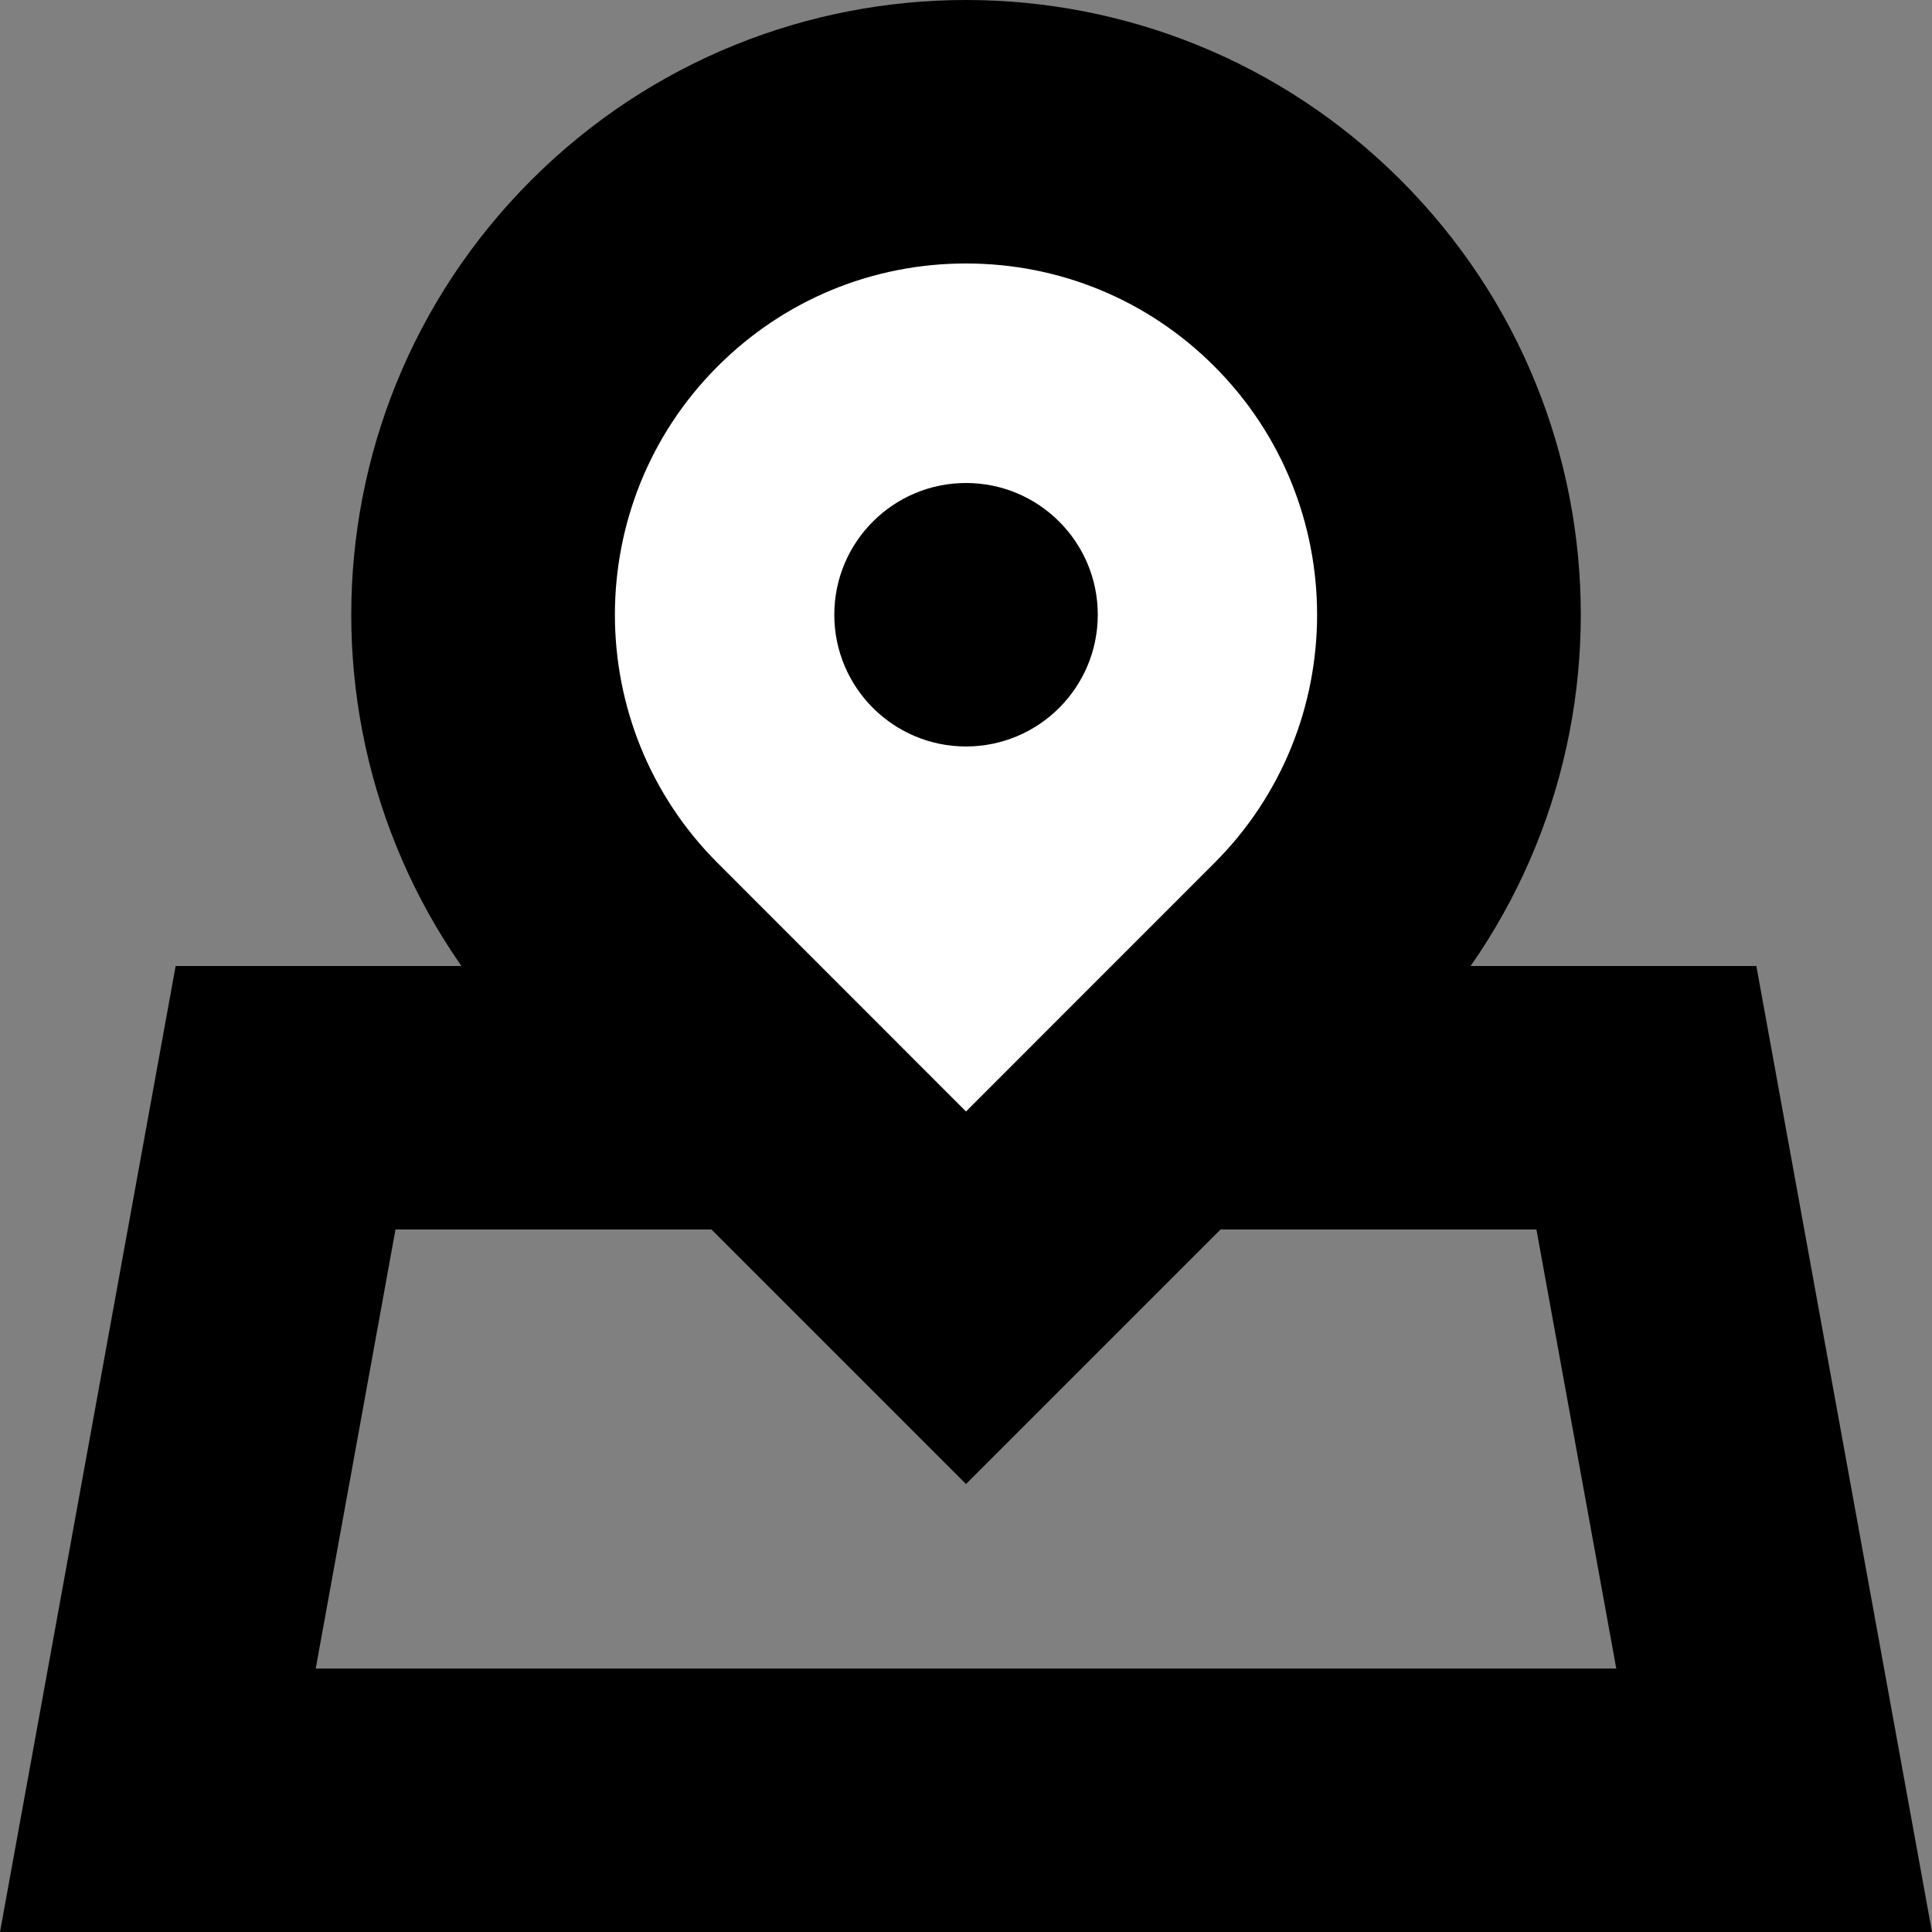
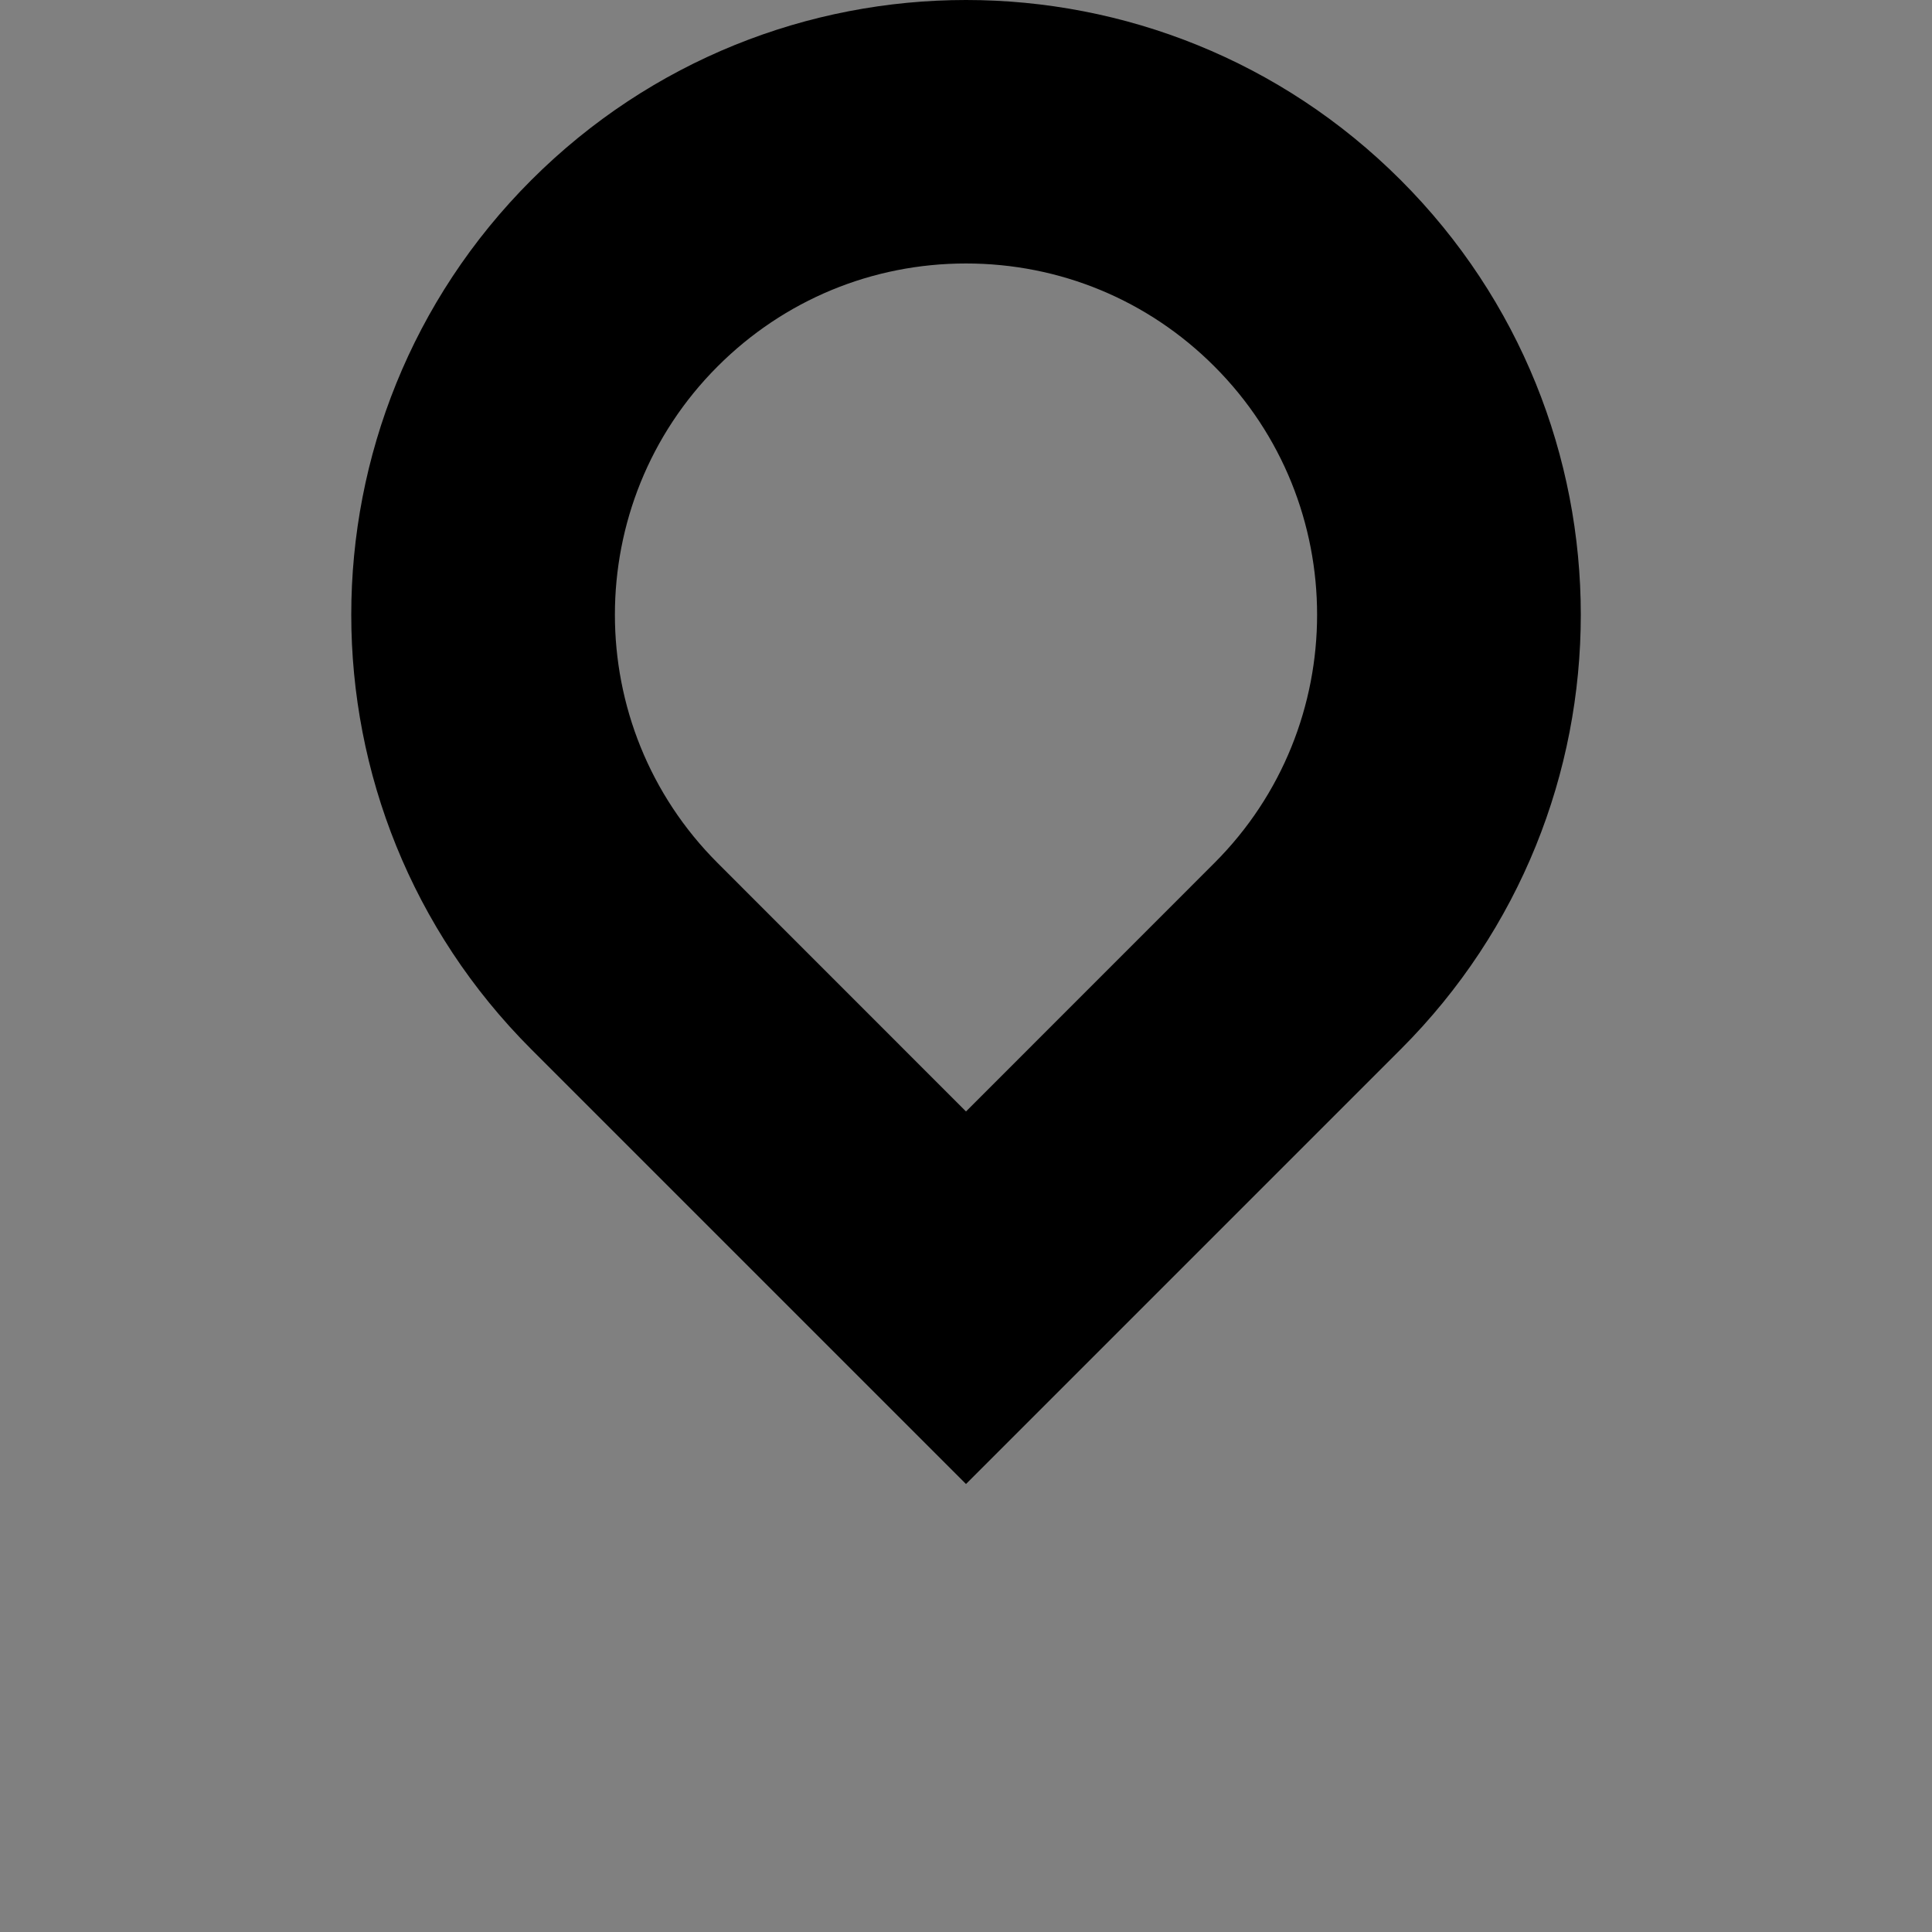
<svg xmlns="http://www.w3.org/2000/svg" width="24px" height="24px" viewBox="0 0 24 24" version="1.1">
  <rect x="0" y="0" width="24" height="24" fill="#808080" stroke="none" />
  <title>icon/reportMap</title>
  <desc>Created with Sketch.</desc>
  <defs />
  <g id="icon/reportMap" stroke="none" stroke-width="1" fill="none" fill-rule="evenodd">
    <g id="Group-11">
-       <path d="M2.182,12 L-0,24 L24,24 L21.818,12 L2.182,12 Z M4.913,15.273 L19.086,15.273 L20.078,20.727 L3.922,20.727 L4.913,15.273 Z" id="Fill-1" fill="#000000" />
      <g id="Group-10" transform="translate(4.364, 0)">
-         <path d="M3.394,11.88 C1.054,9.54 1.054,5.732 3.394,3.393 C4.527,2.261 6.034,1.636 7.637,1.636 C9.238,1.636 10.746,2.261 11.878,3.393 C14.218,5.732 14.218,9.54 11.878,11.88 L7.637,16.122 L3.394,11.88 Z" id="Fill-2" fill="#FFFFFF" />
        <path d="M7.636,0 C5.683,0 3.728,0.746 2.236,2.237 C-0.746,5.219 -0.746,10.054 2.236,13.035 L7.636,18.435 L13.036,13.035 C16.019,10.054 16.019,5.219 13.036,2.237 C11.545,0.746 9.59,0 7.636,0 M7.636,3.273 C8.801,3.273 9.898,3.727 10.721,4.551 C12.423,6.252 12.423,9.021 10.721,10.721 L7.636,13.807 L4.551,10.721 C2.849,9.021 2.849,6.252 4.551,4.551 C5.375,3.727 6.471,3.273 7.636,3.273" id="Fill-4" fill="#000000" />
-         <path d="M9.273,7.636 C9.273,8.54 8.54,9.273 7.636,9.273 C6.733,9.273 6,8.54 6,7.636 C6,6.733 6.733,6 7.636,6 C8.54,6 9.273,6.733 9.273,7.636" id="Fill-6" fill="#FFFFFF" />
-         <path d="M7.636,6 C6.733,6 6,6.733 6,7.636 C6,8.54 6.733,9.273 7.636,9.273 C8.54,9.273 9.273,8.54 9.273,7.636 C9.273,6.733 8.54,6 7.636,6" id="Fill-8" fill="#000000" />
      </g>
    </g>
  </g>
</svg>